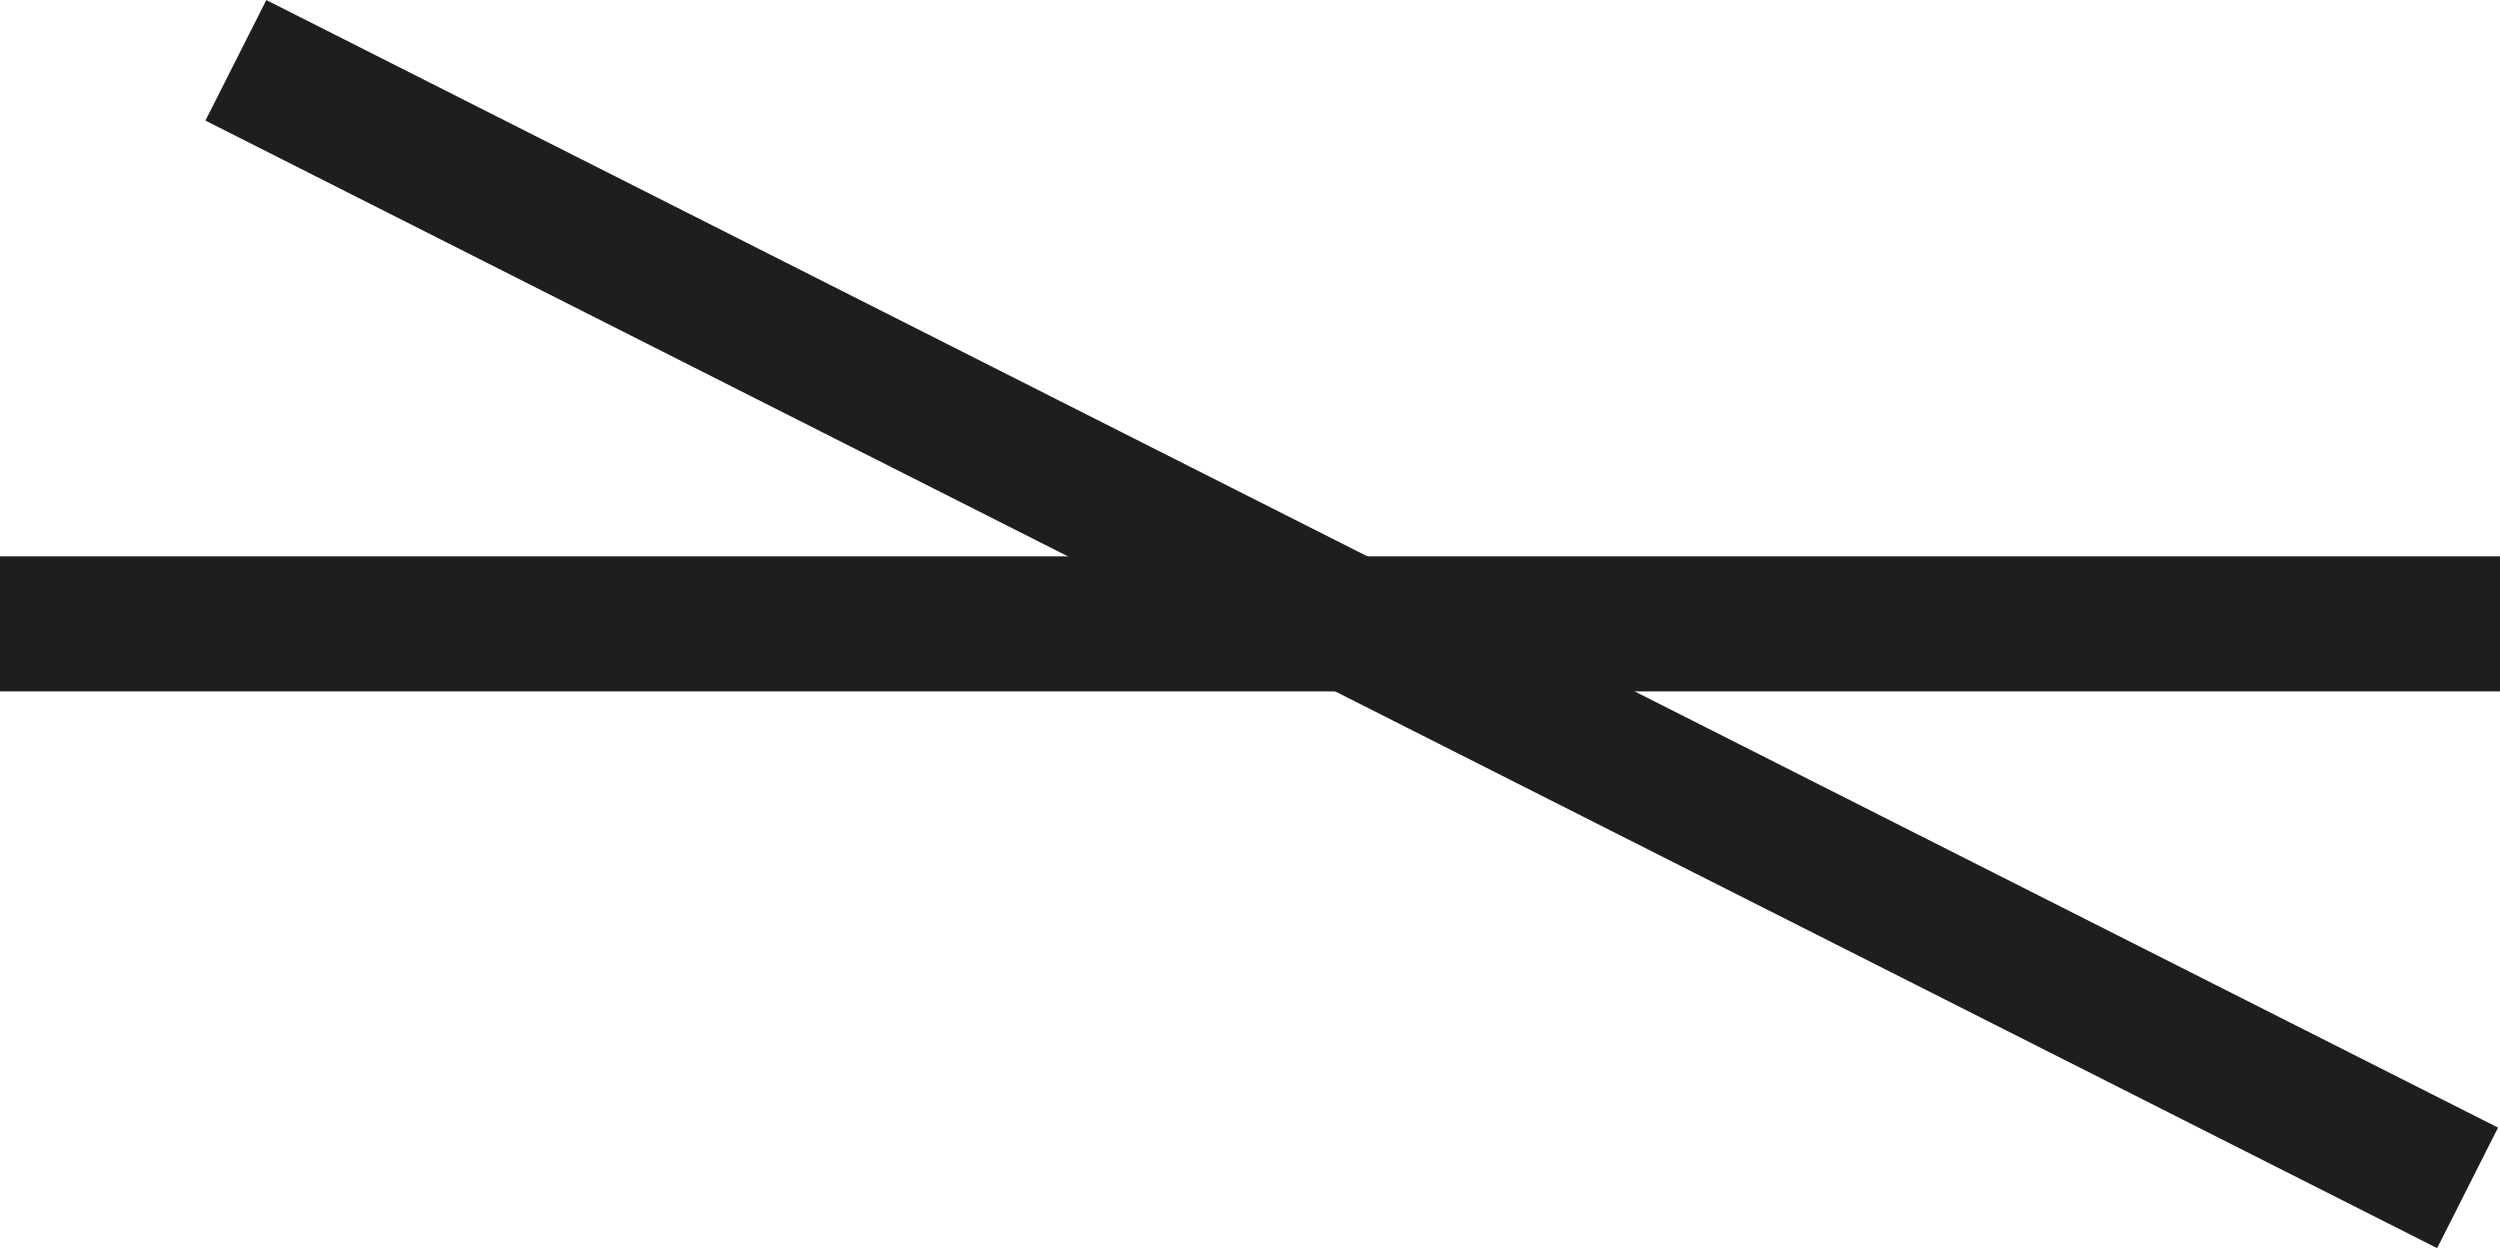
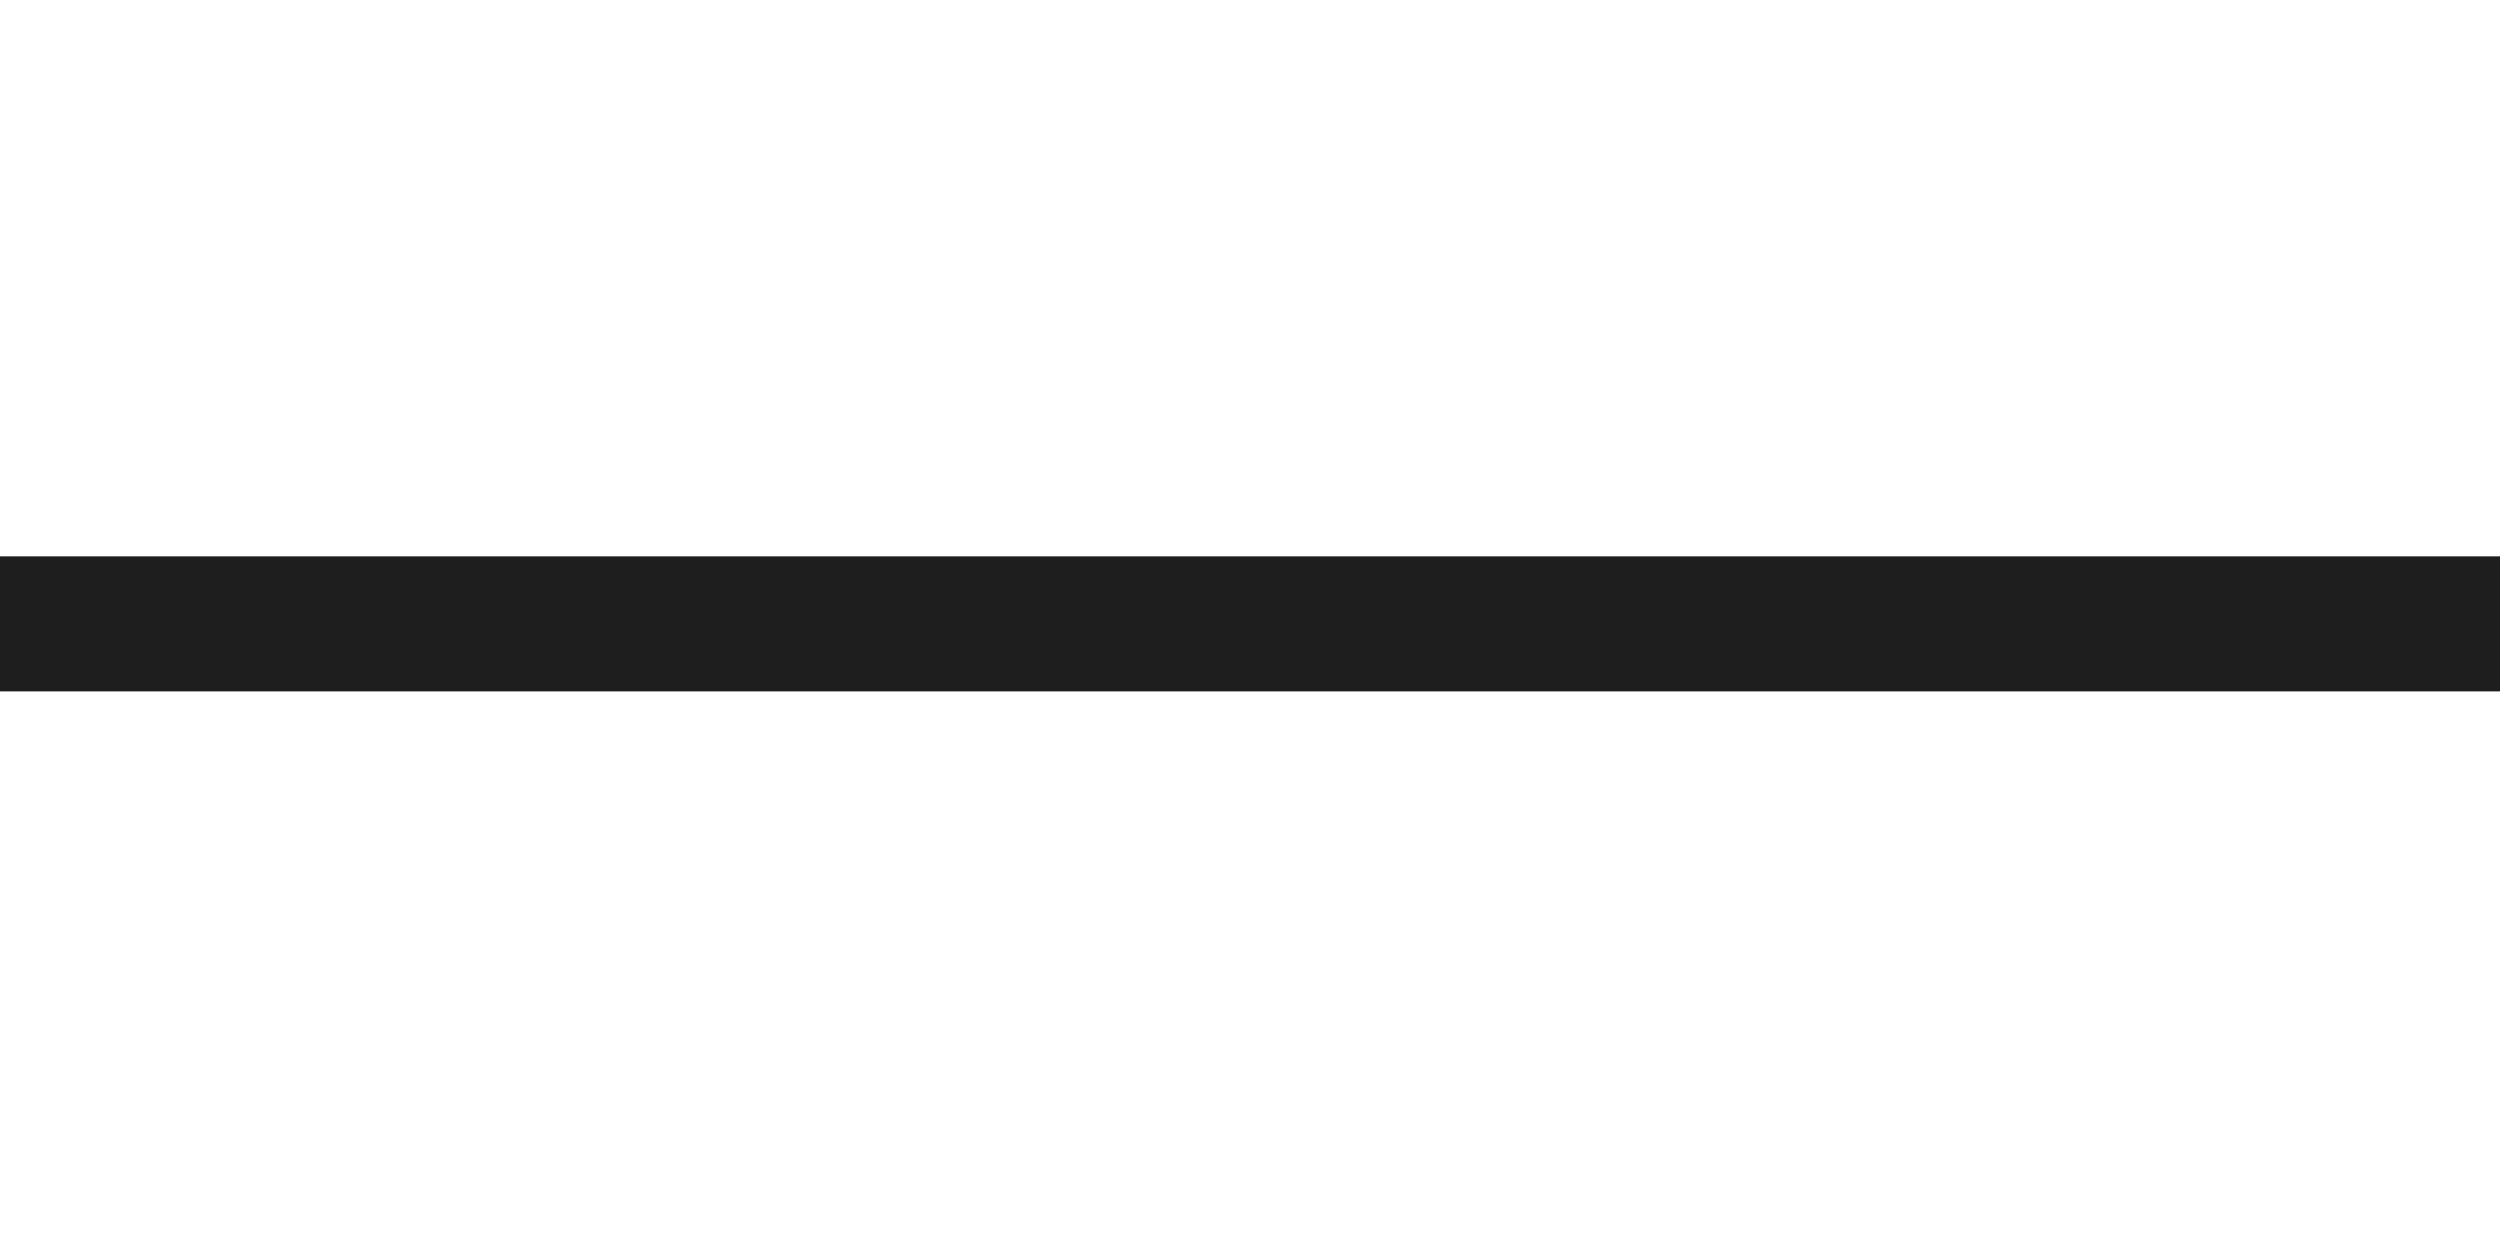
<svg xmlns="http://www.w3.org/2000/svg" id="Layer_2" data-name="Layer 2" viewBox="0 0 55.54 27.72">
  <defs>
    <style>      .cls-1 {        fill: #1e1e1e;        stroke: #1e1e1e;        stroke-miterlimit: 10;        stroke-width: 3px;      }    </style>
  </defs>
  <g id="Layer_1-2" data-name="Layer 1">
    <g>
-       <line class="cls-1" x1="5.24" y1="1.34" x2="54.82" y2="26.39" />
      <line class="cls-1" x1="0" y1="13.86" x2="55.54" y2="13.86" />
    </g>
  </g>
</svg>